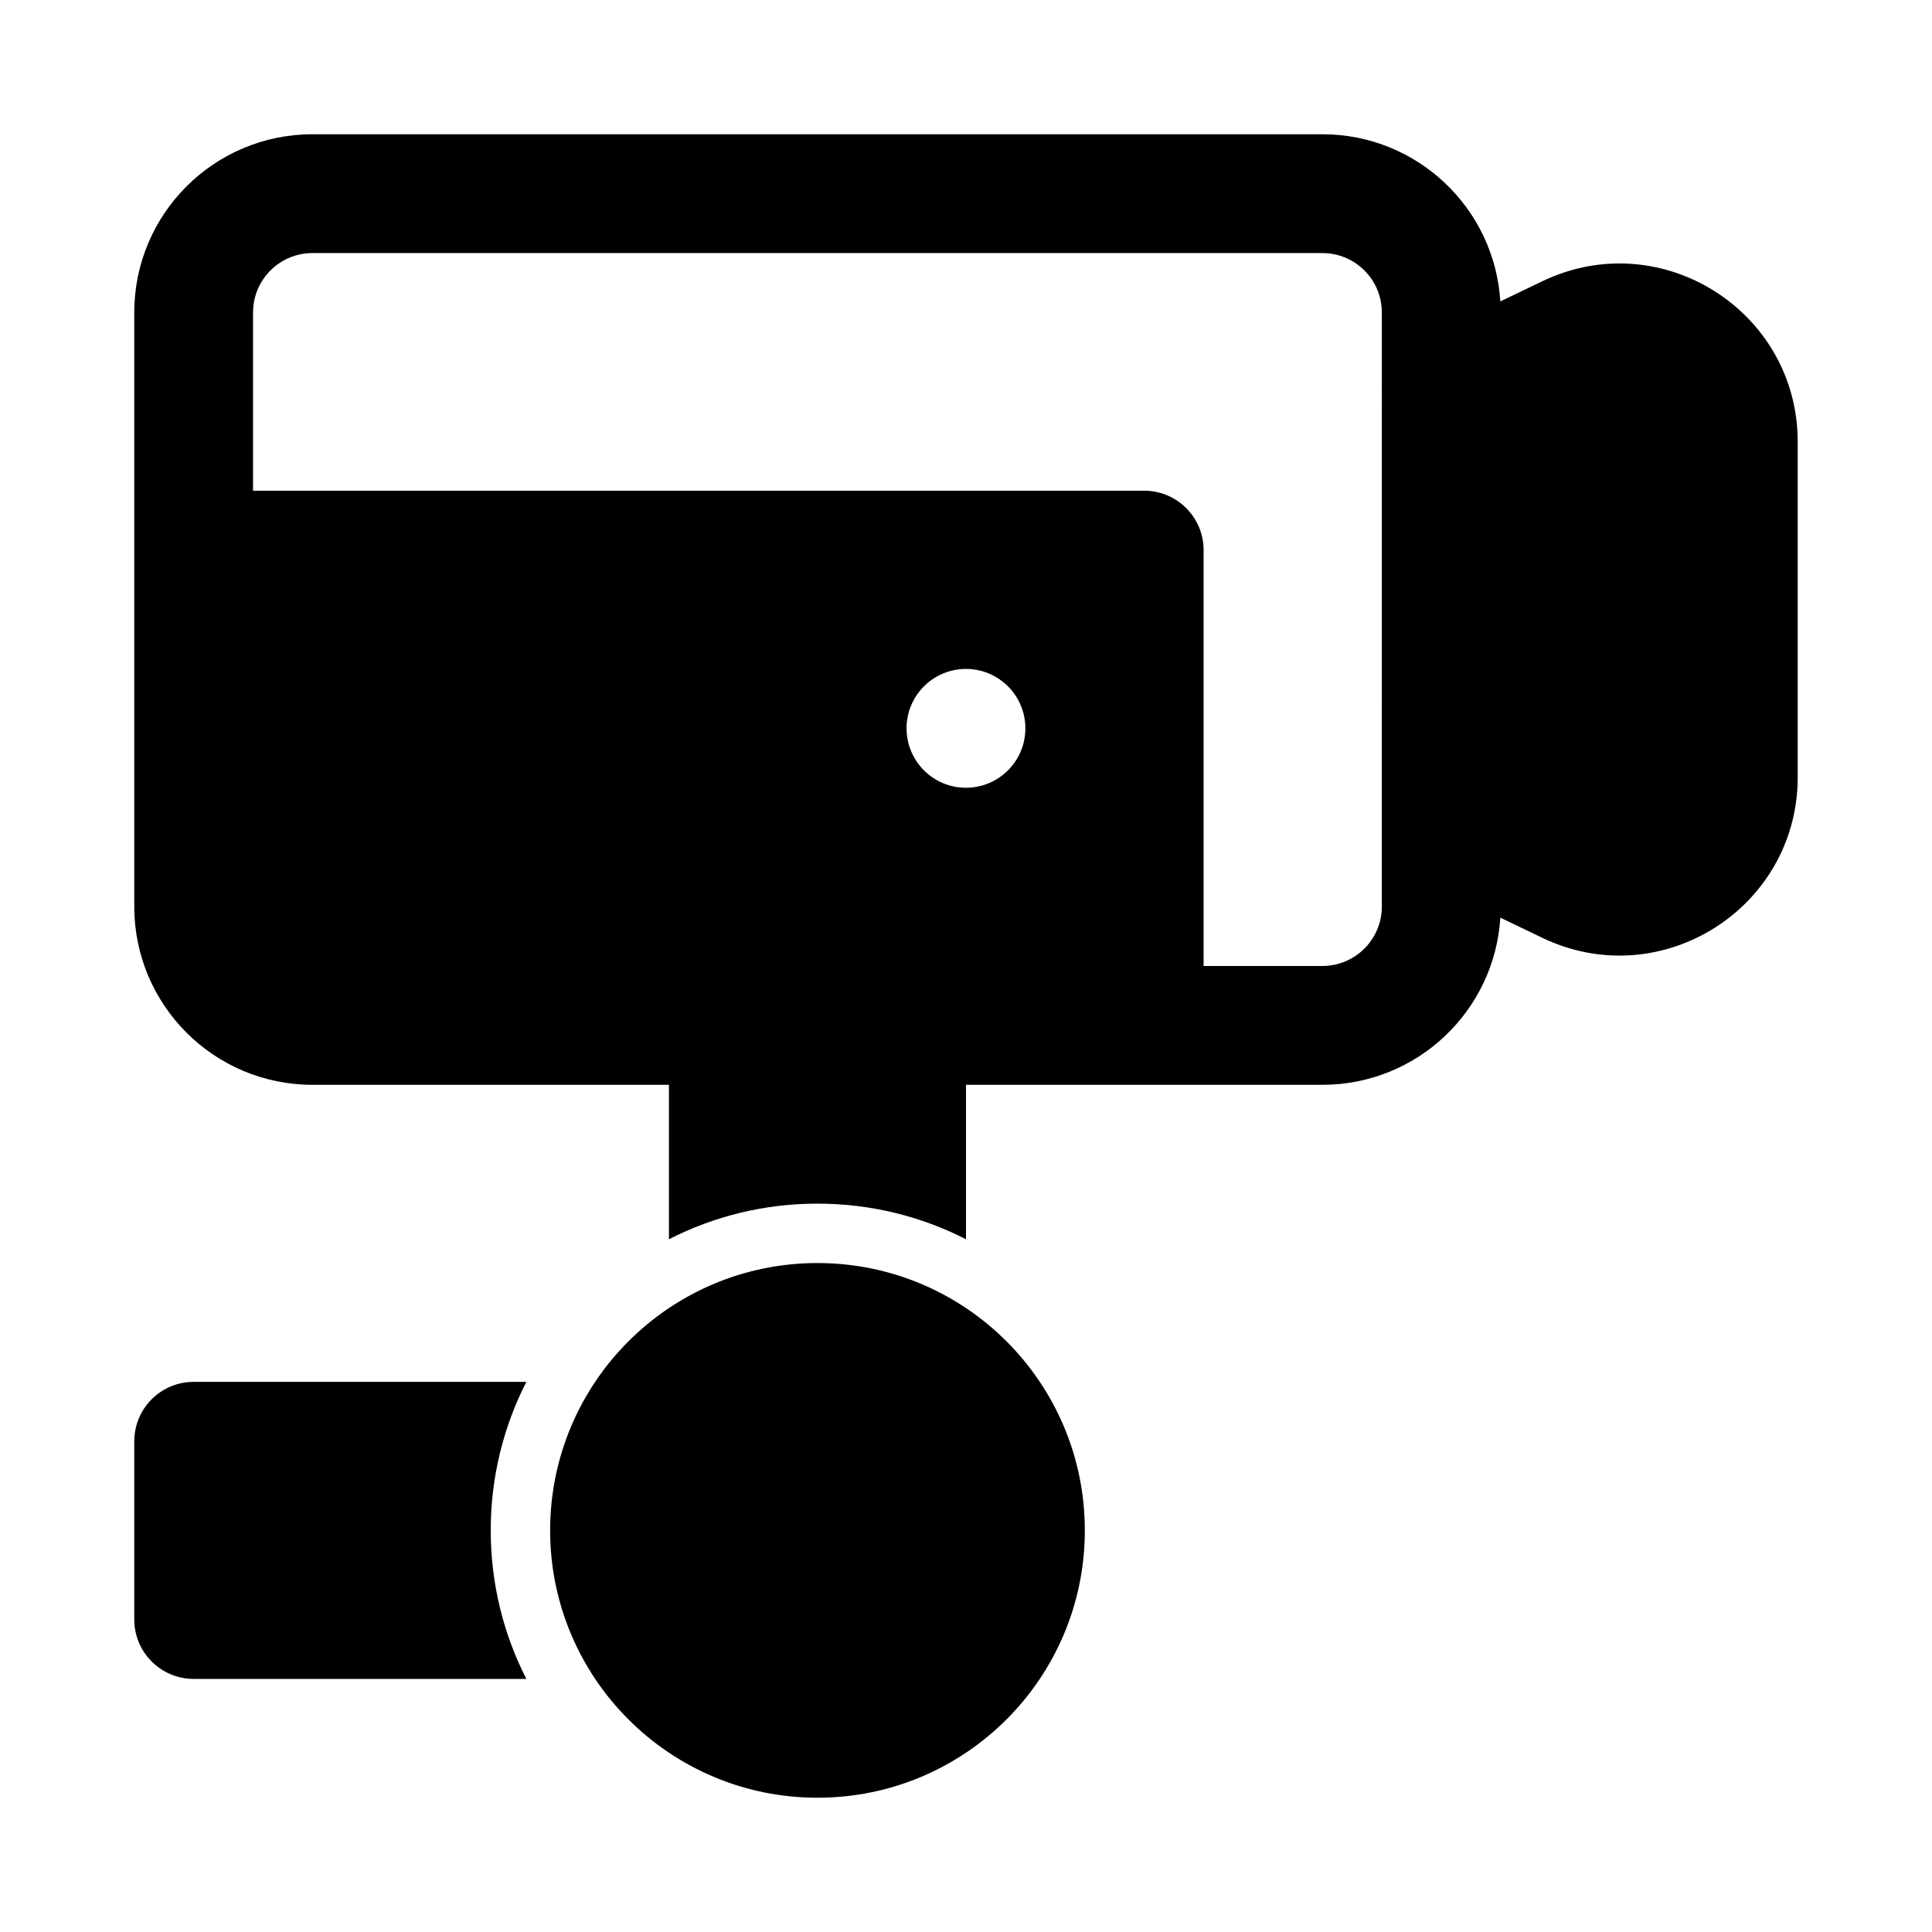
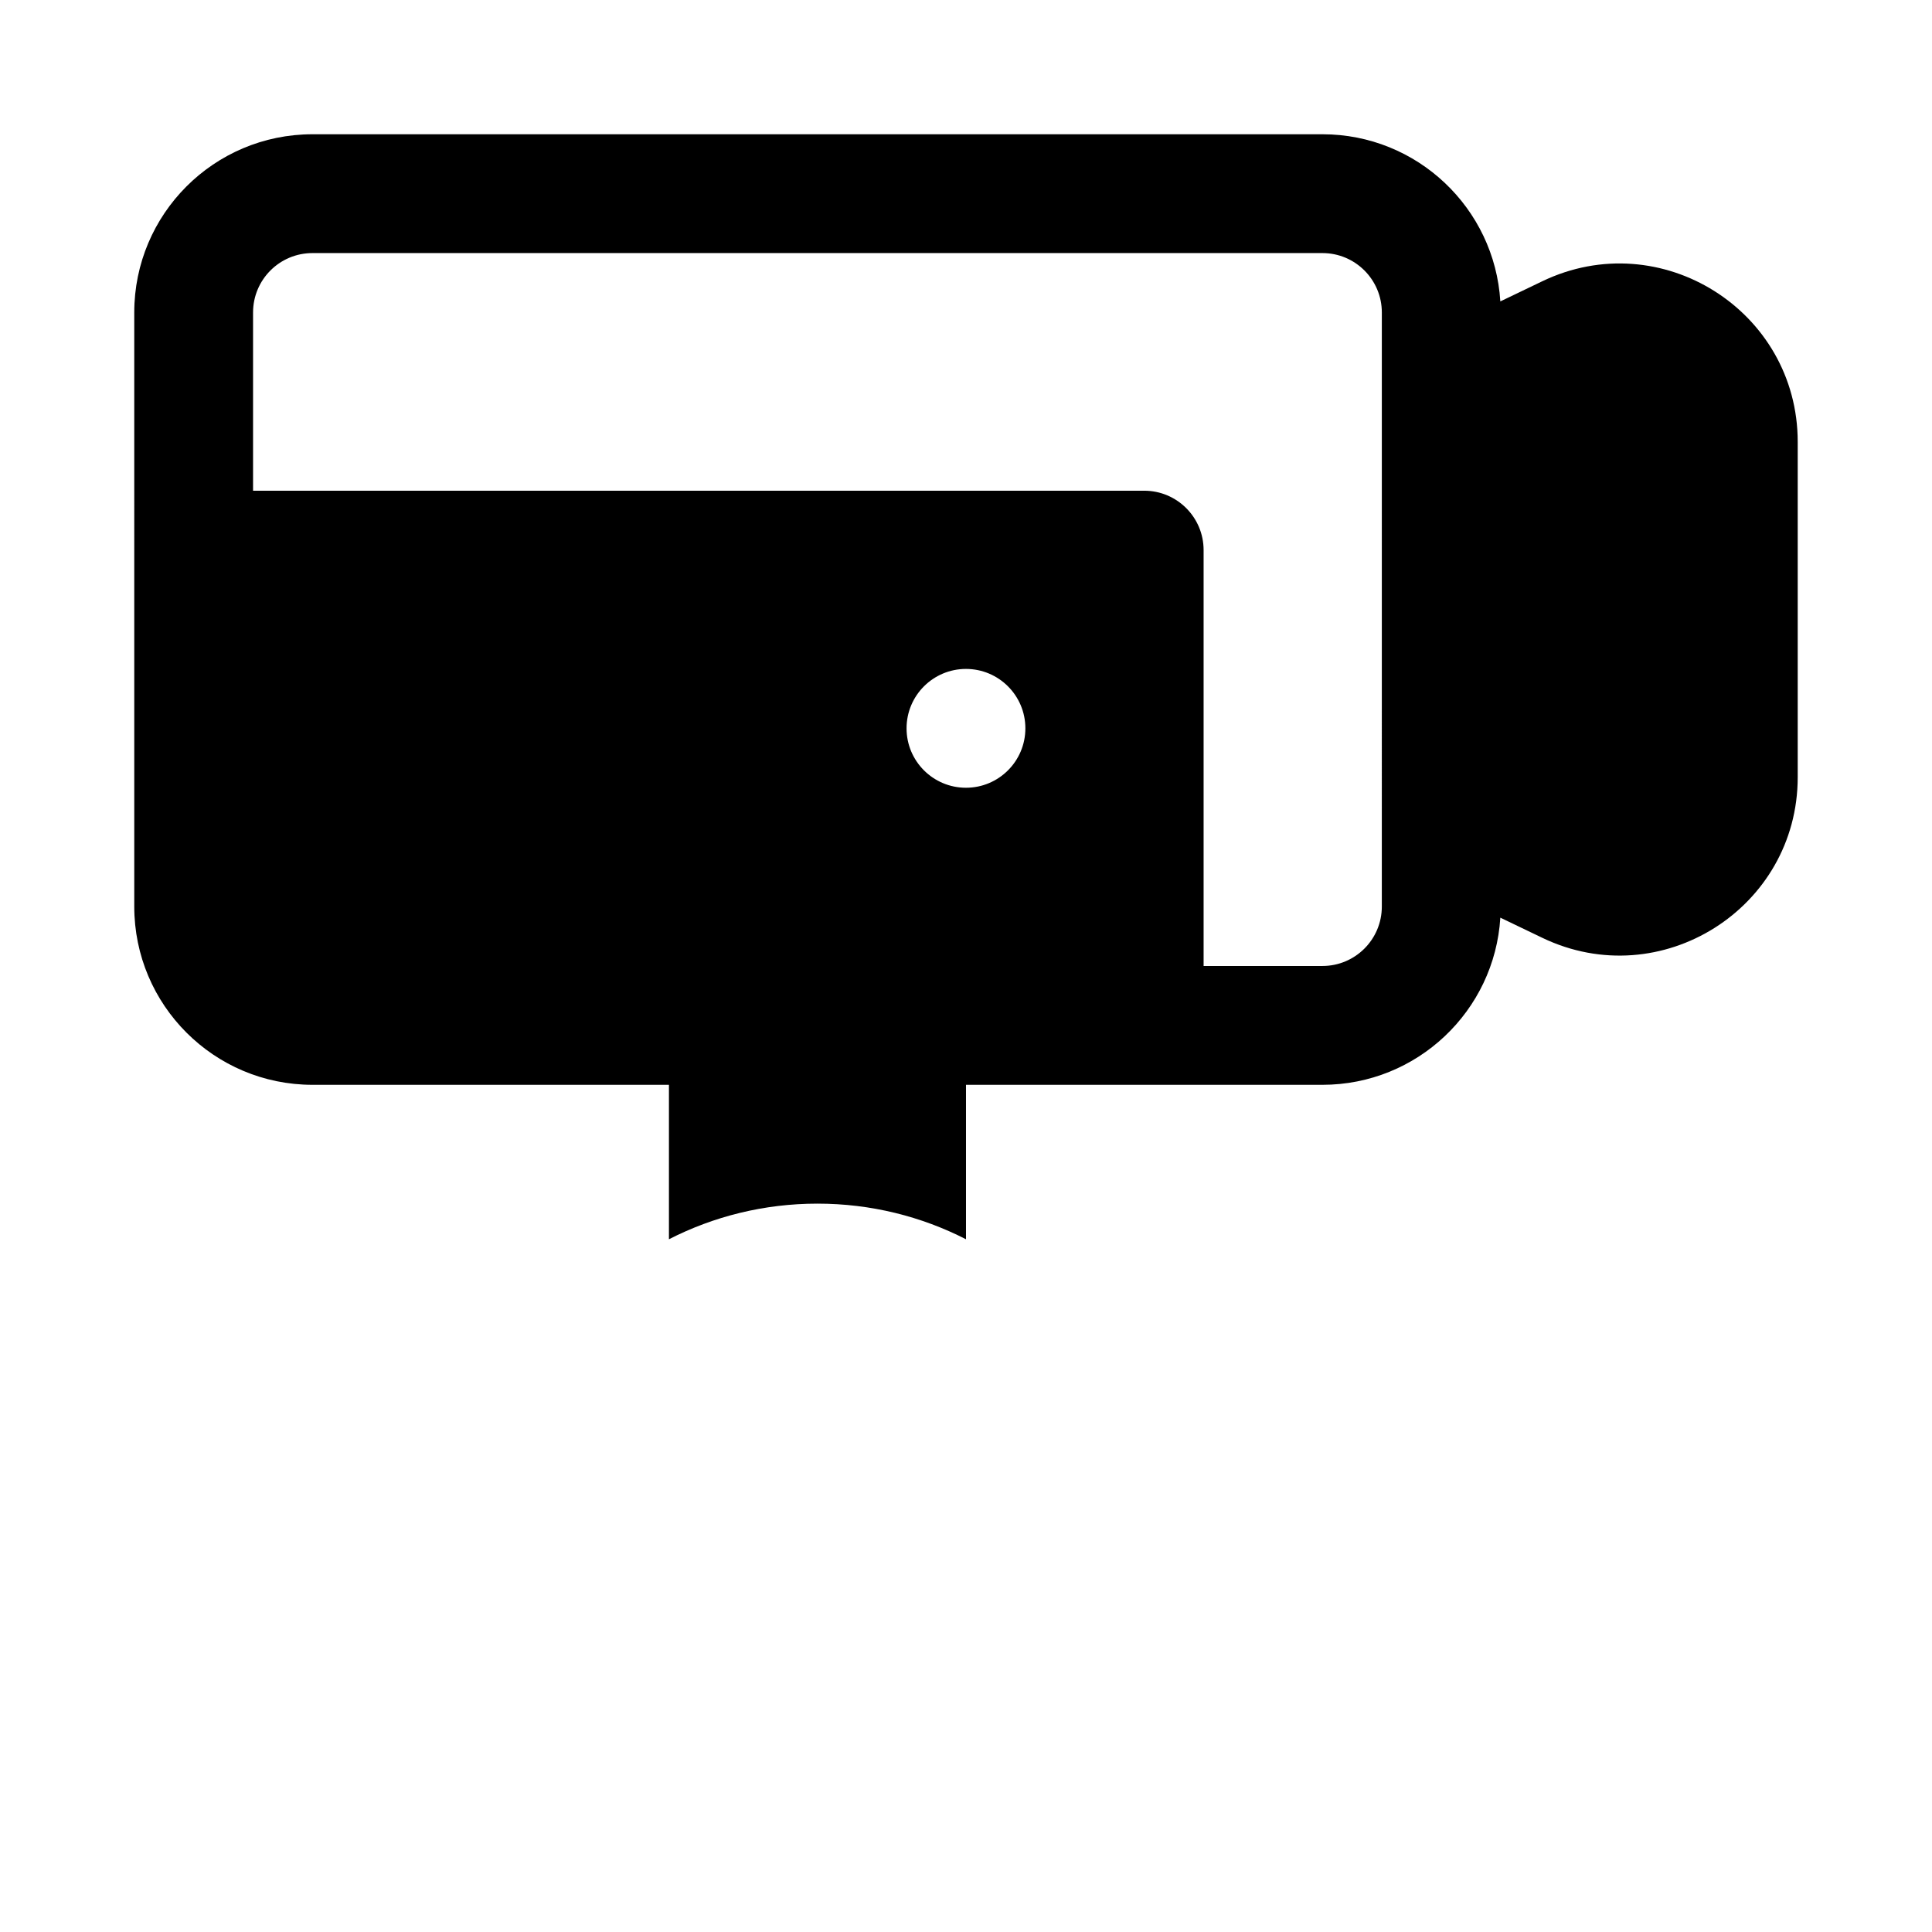
<svg xmlns="http://www.w3.org/2000/svg" fill="#000000" width="800px" height="800px" version="1.1" viewBox="144 144 512 512">
  <g>
    <path d="m179.58 226.81c0-26.086 21.145-47.23 47.23-47.23h267.65c25.102 0 45.629 19.578 47.145 44.297l11.137-5.348c31.355-15.051 67.672 7.801 67.672 42.582v88.844c0 34.777-36.316 57.629-67.672 42.582l-11.137-5.348c-1.516 24.719-22.043 44.297-47.145 44.297h-94.461v40.93c-11.812-6.039-25.188-9.441-39.363-9.441-14.172 0-27.551 3.402-39.359 9.441v-40.93h-94.465c-26.086 0-47.23-21.148-47.23-47.234zm330.62 0c0-8.695-7.047-15.742-15.746-15.742h-267.65c-8.695 0-15.742 7.047-15.742 15.742v47.234h236.16c8.695 0 15.746 7.047 15.746 15.742v110.21h31.484c8.699 0 15.746-7.051 15.746-15.746zm-94.465 110.21c0 8.695-7.047 15.742-15.742 15.742s-15.746-7.047-15.746-15.742c0-8.695 7.051-15.746 15.746-15.746s15.742 7.051 15.742 15.746z" fill-rule="evenodd" />
-     <path d="m283.49 510.21h-88.164c-8.695 0-15.742 7.047-15.742 15.742v47.234c0 8.695 7.047 15.742 15.742 15.742h88.164c-6.035-11.809-9.441-25.188-9.441-39.359s3.406-27.551 9.441-39.359z" />
-     <path d="m360.64 478.72c-39.129 0-70.848 31.719-70.848 70.848s31.719 70.848 70.848 70.848c39.129 0 70.852-31.719 70.852-70.848s-31.723-70.848-70.852-70.848z" />
  </g>
</svg>